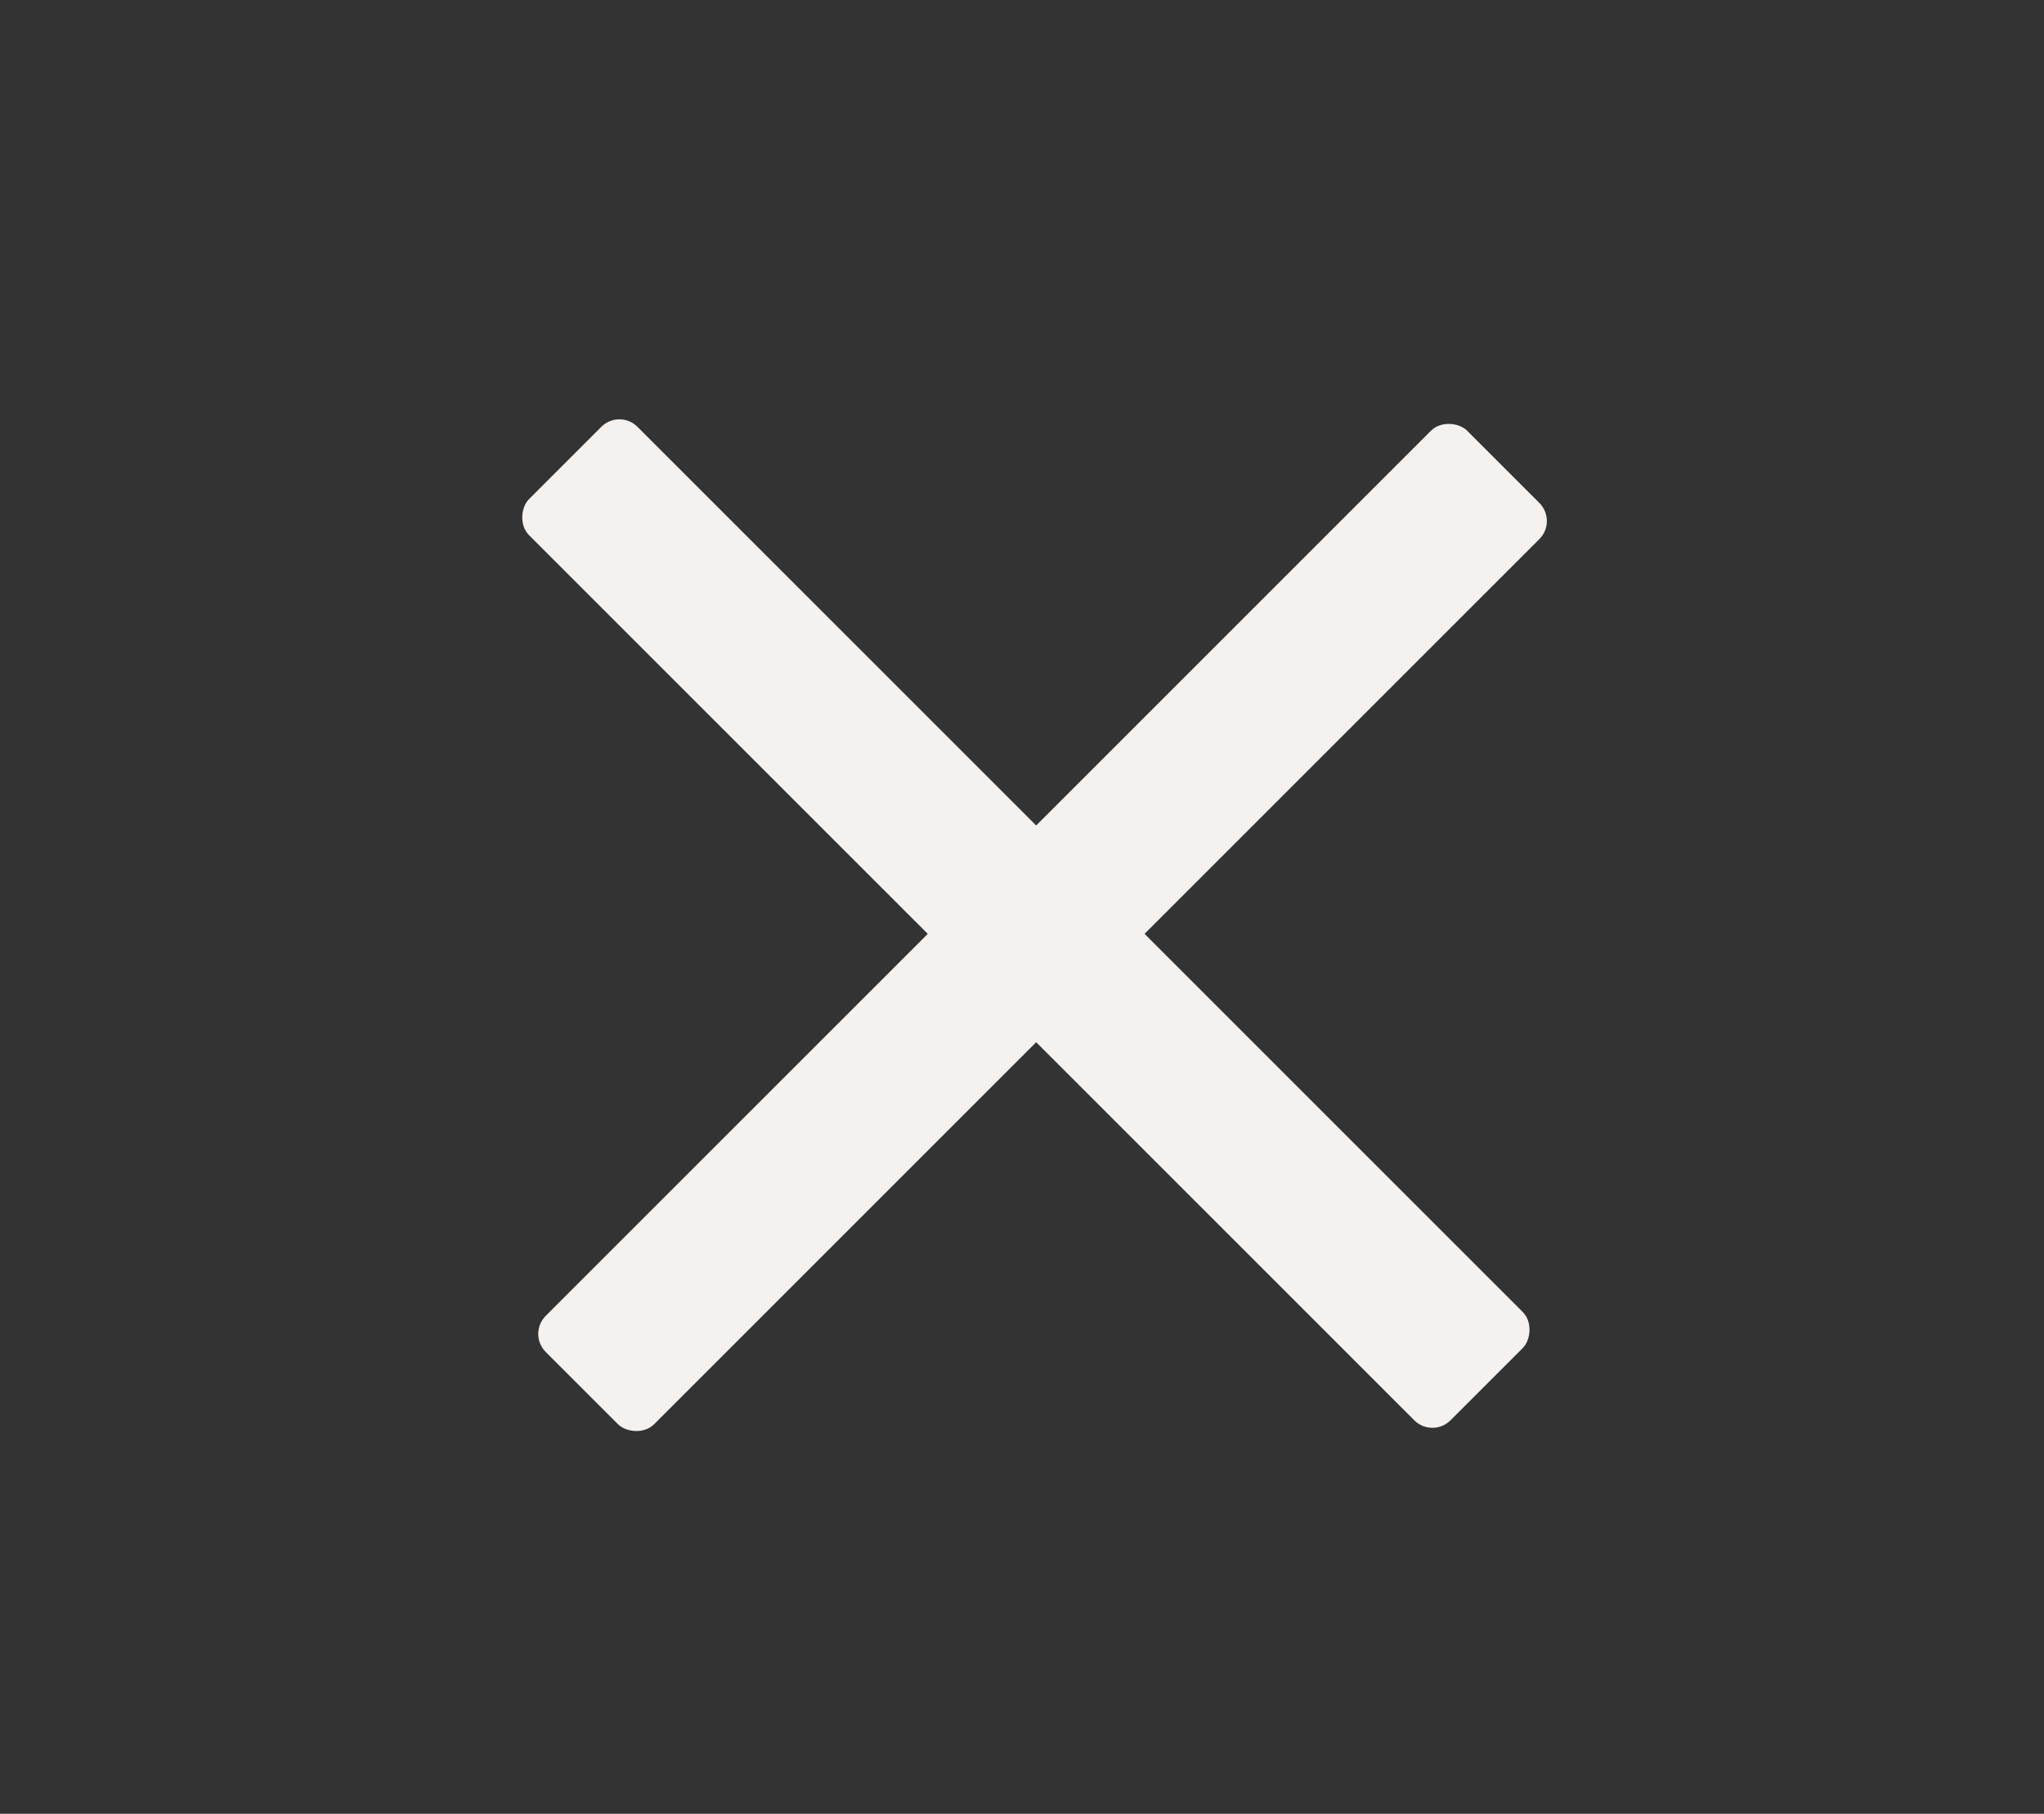
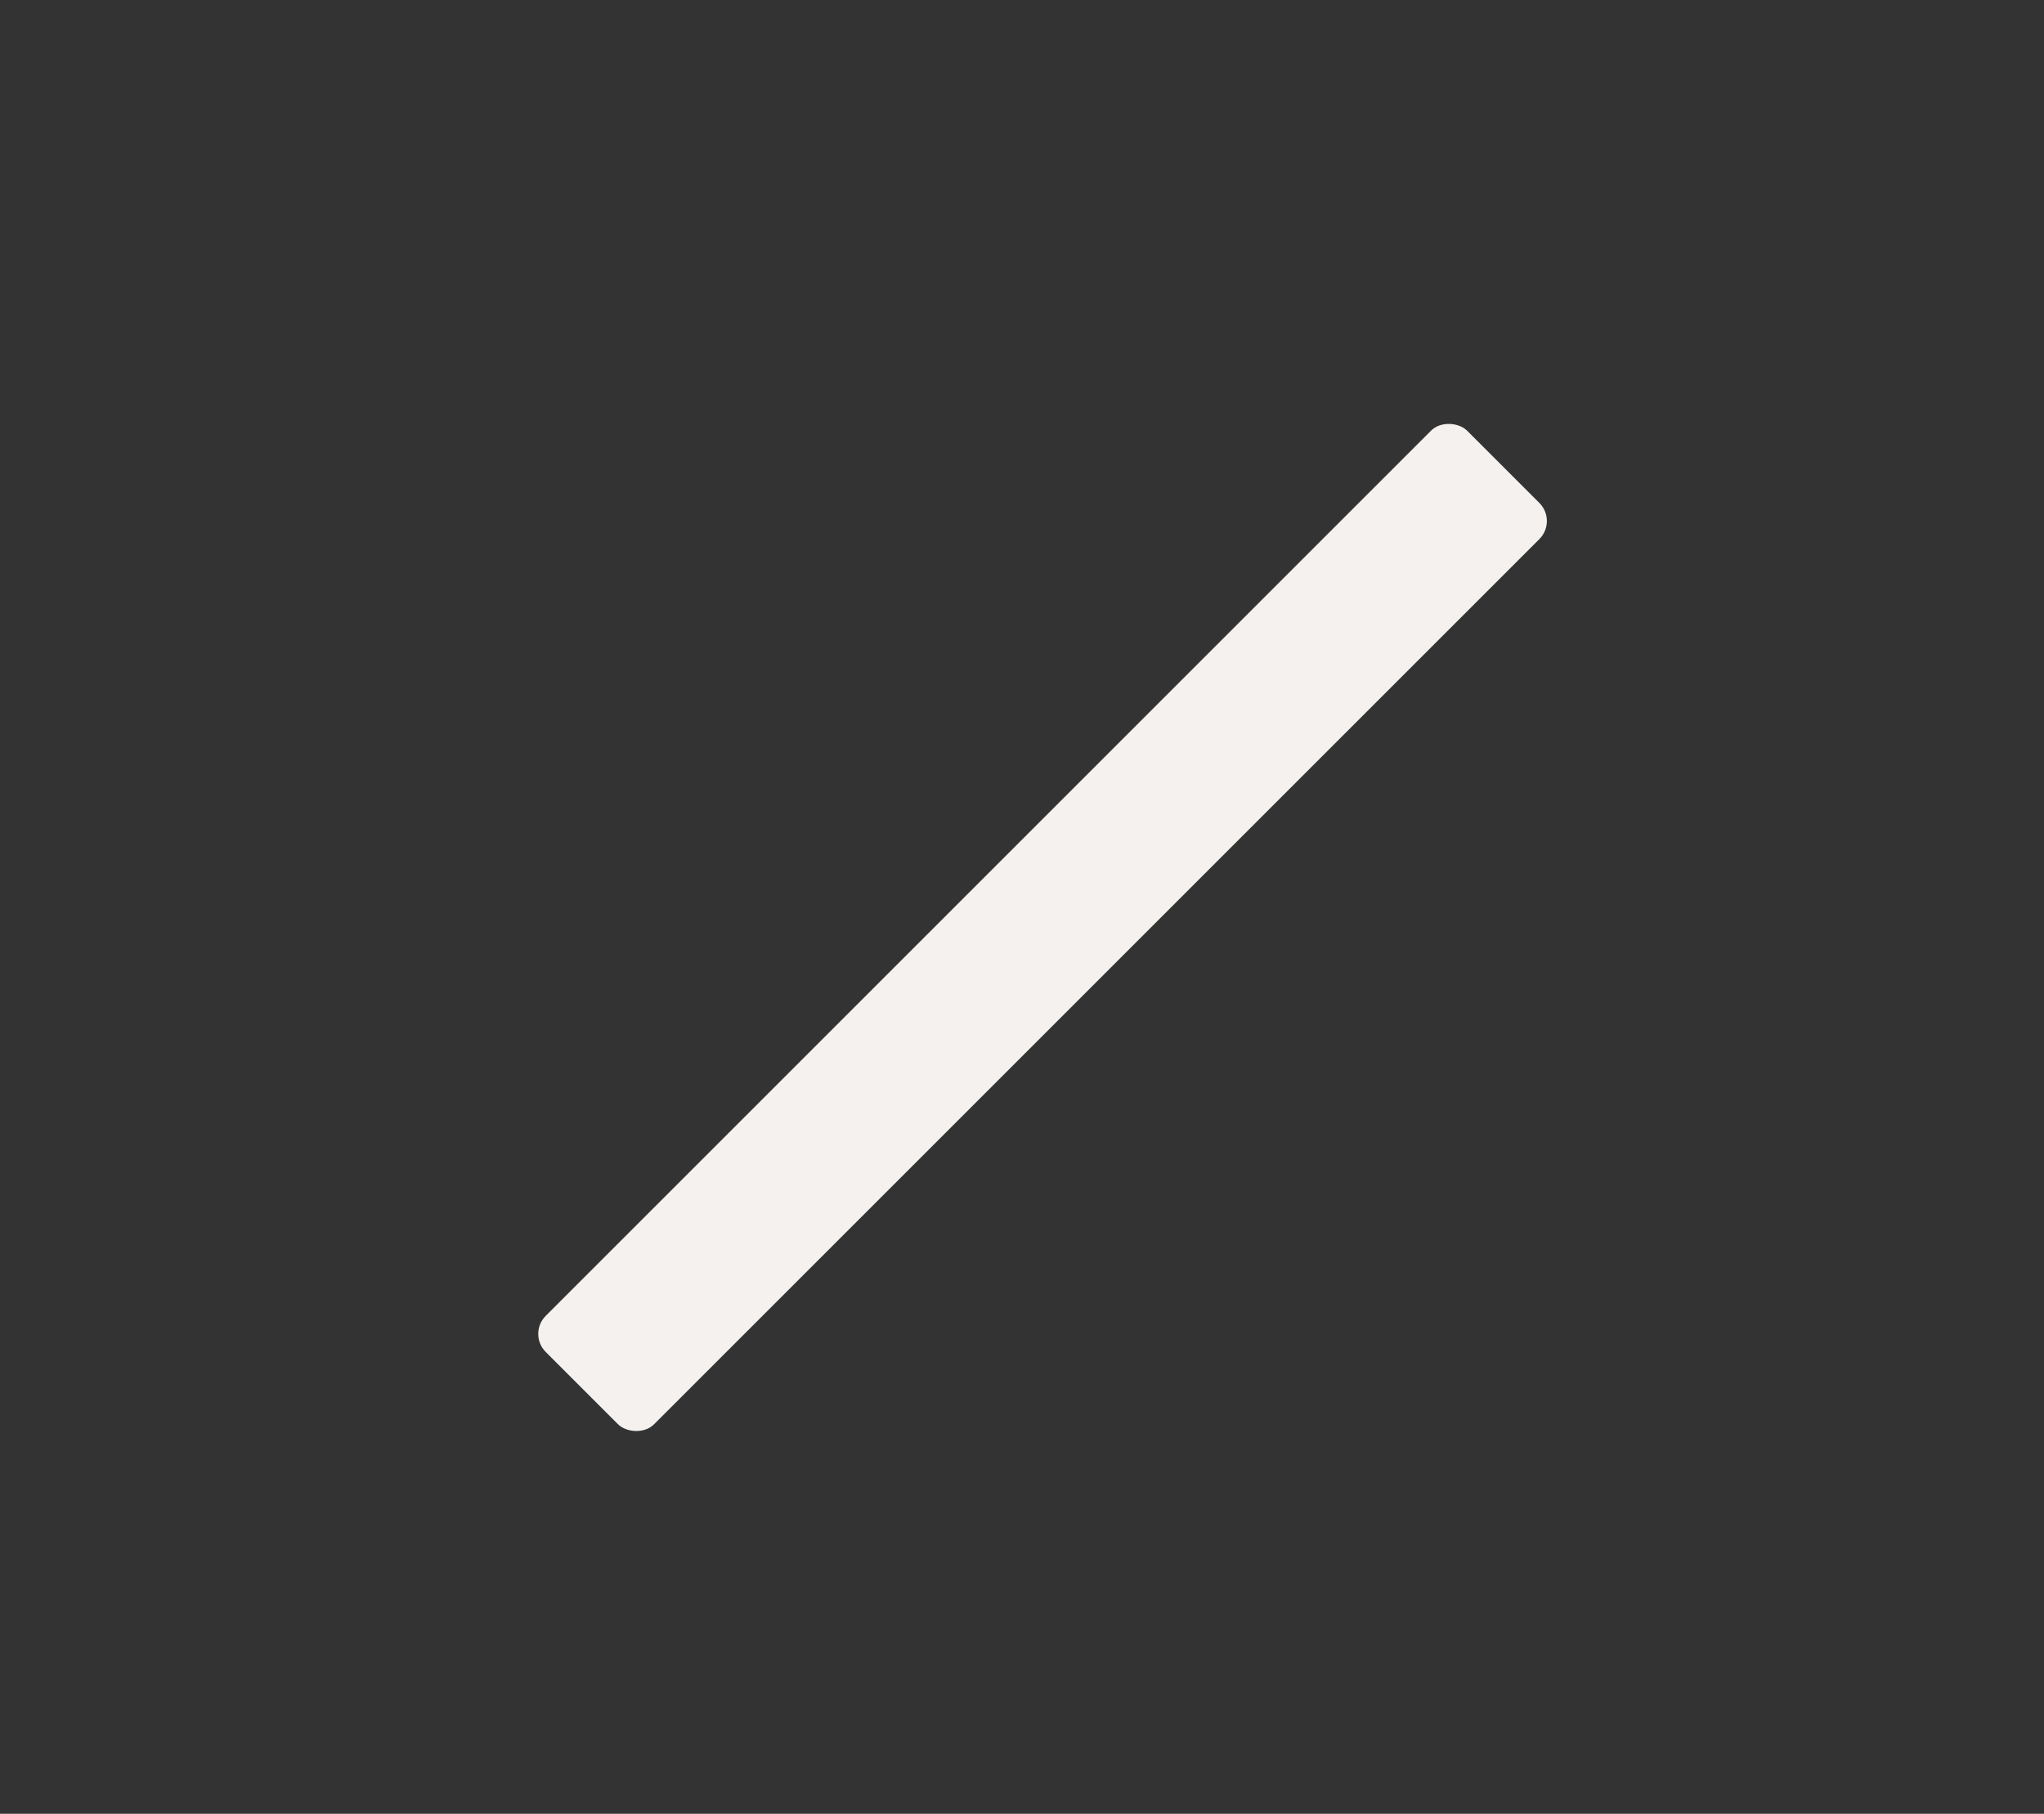
<svg xmlns="http://www.w3.org/2000/svg" width="80" height="71" viewBox="0 0 80 71" fill="none">
  <rect x="0" y="0" width="80" height="71" fill="#333333" stroke="none" />
-   <rect x="24.242" y="16" width="51" height="6" rx="1" transform="rotate(45 24.242 16)" fill="#F4F1EE" />
  <rect x="60.957" y="20.395" width="51" height="6" rx="1" transform="rotate(135 60.957 20.395)" fill="#F4F1EE" />
</svg>